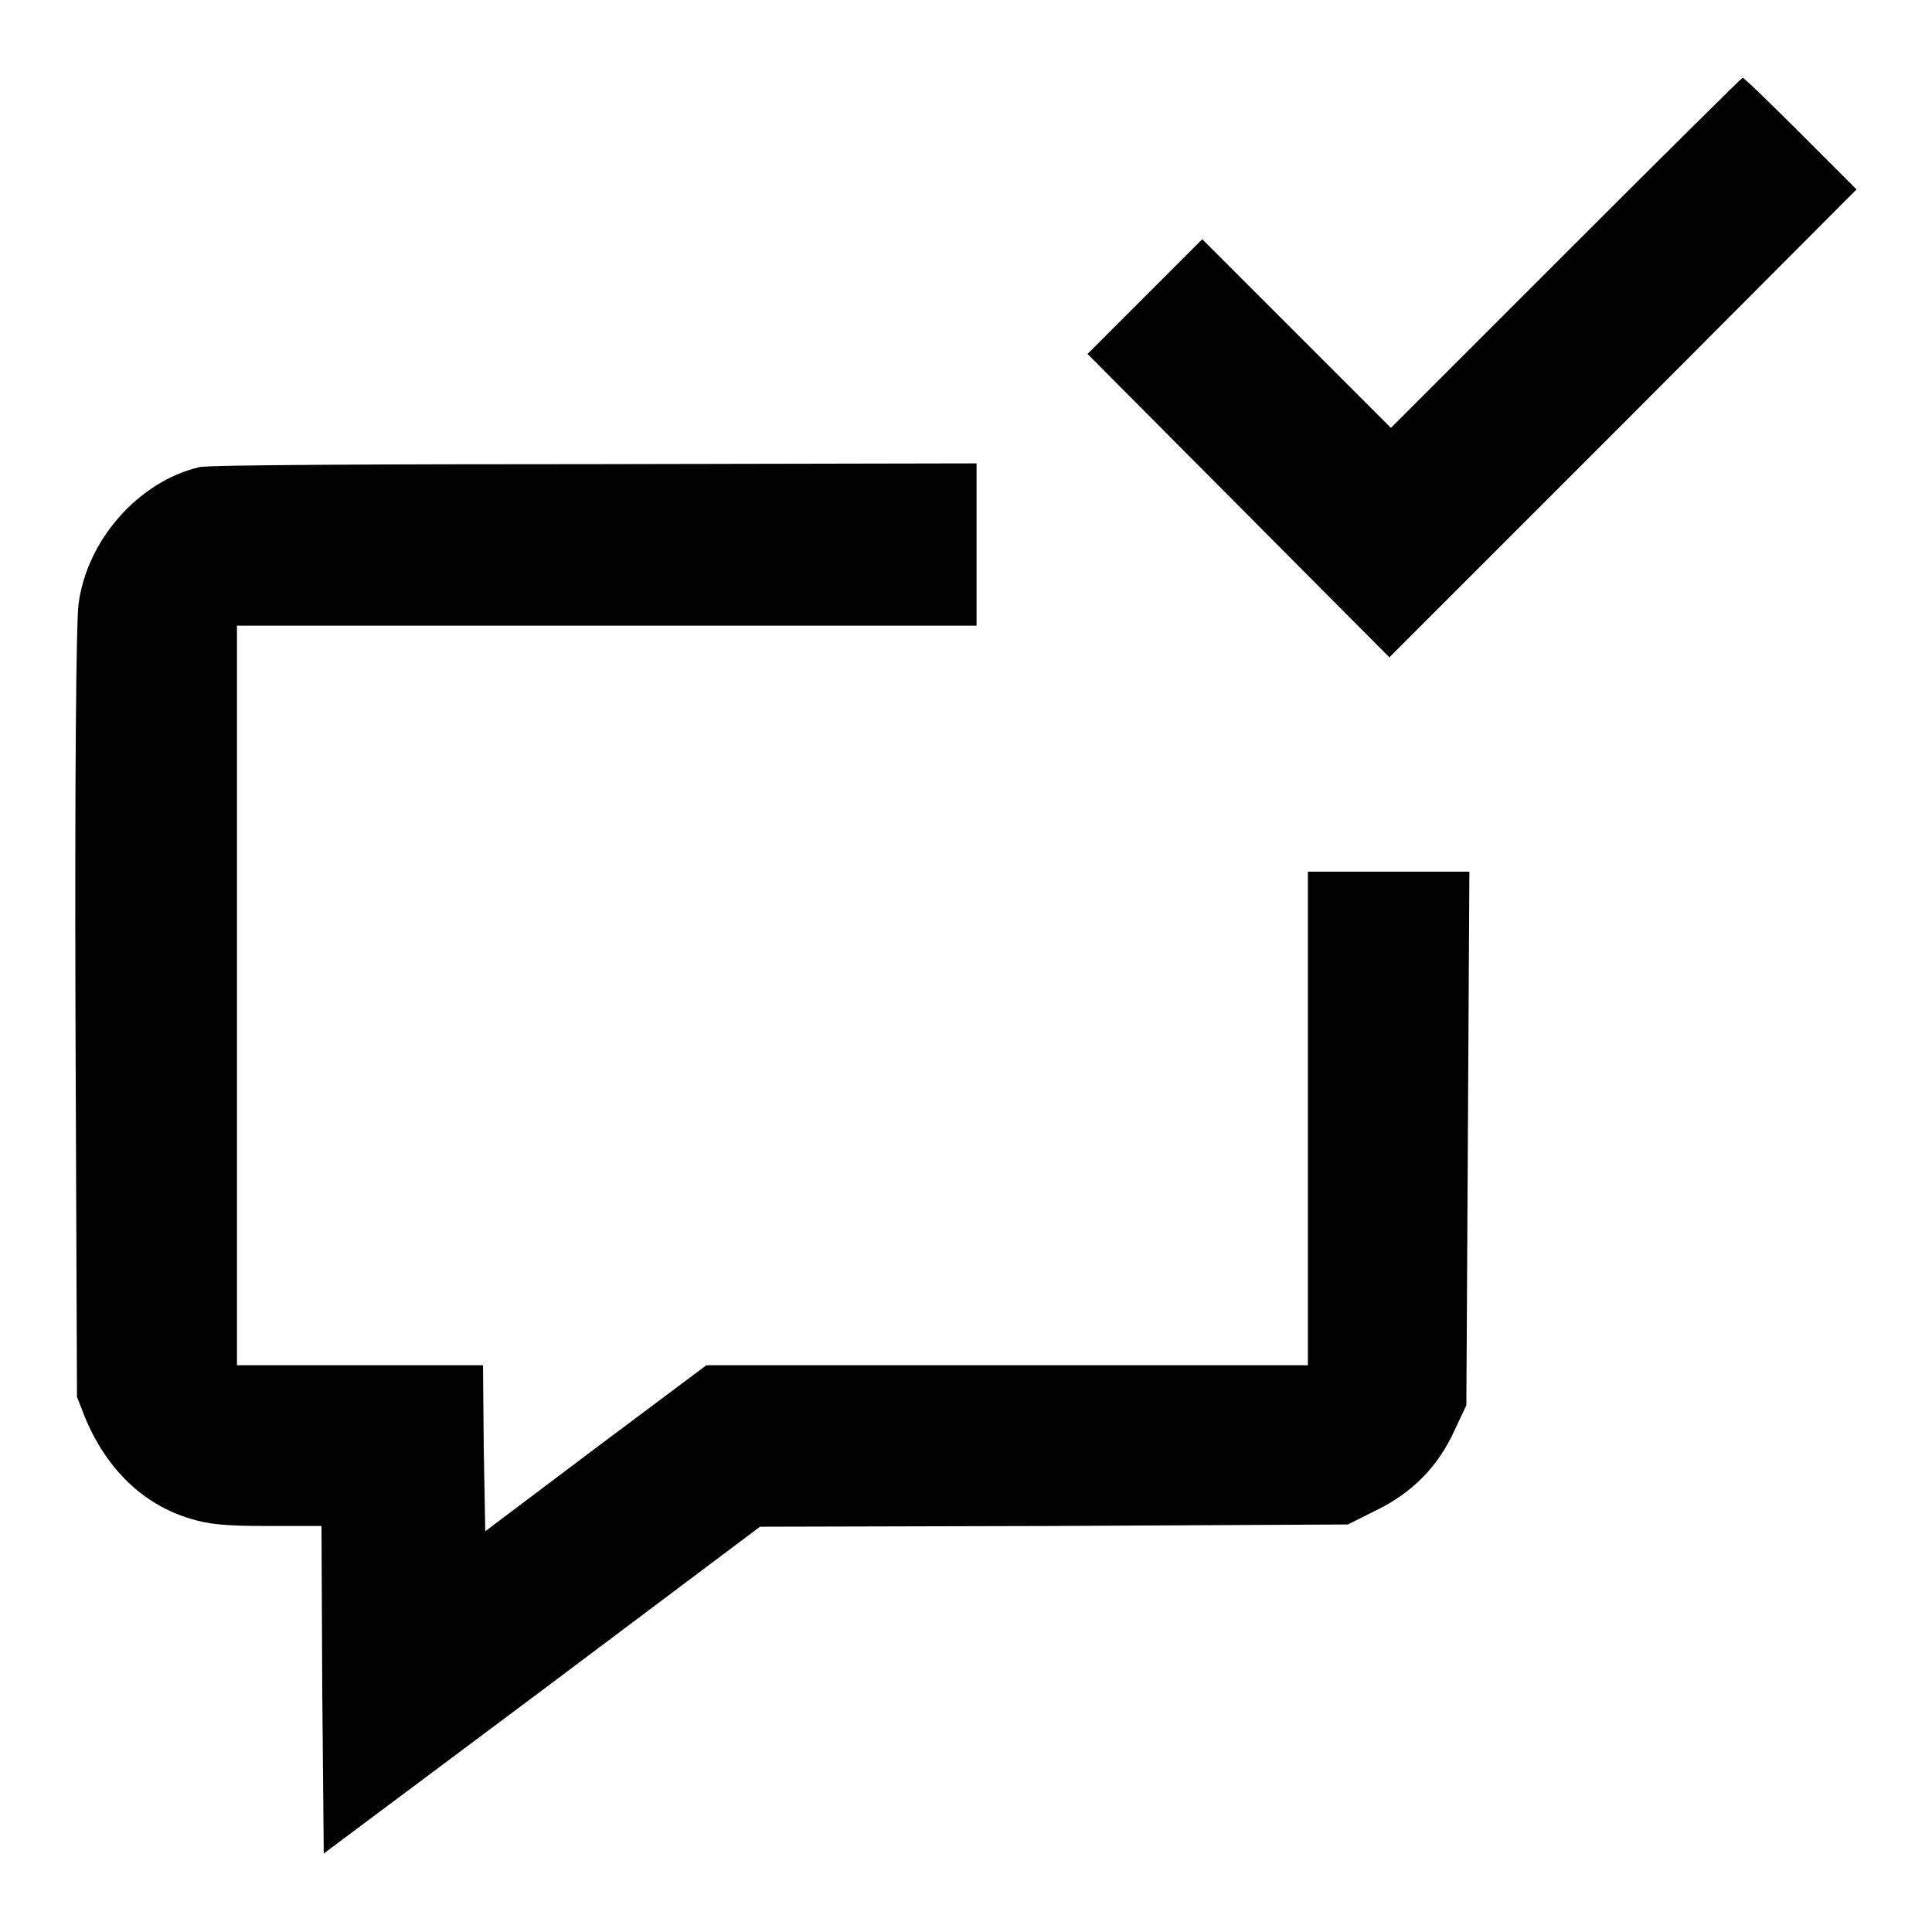
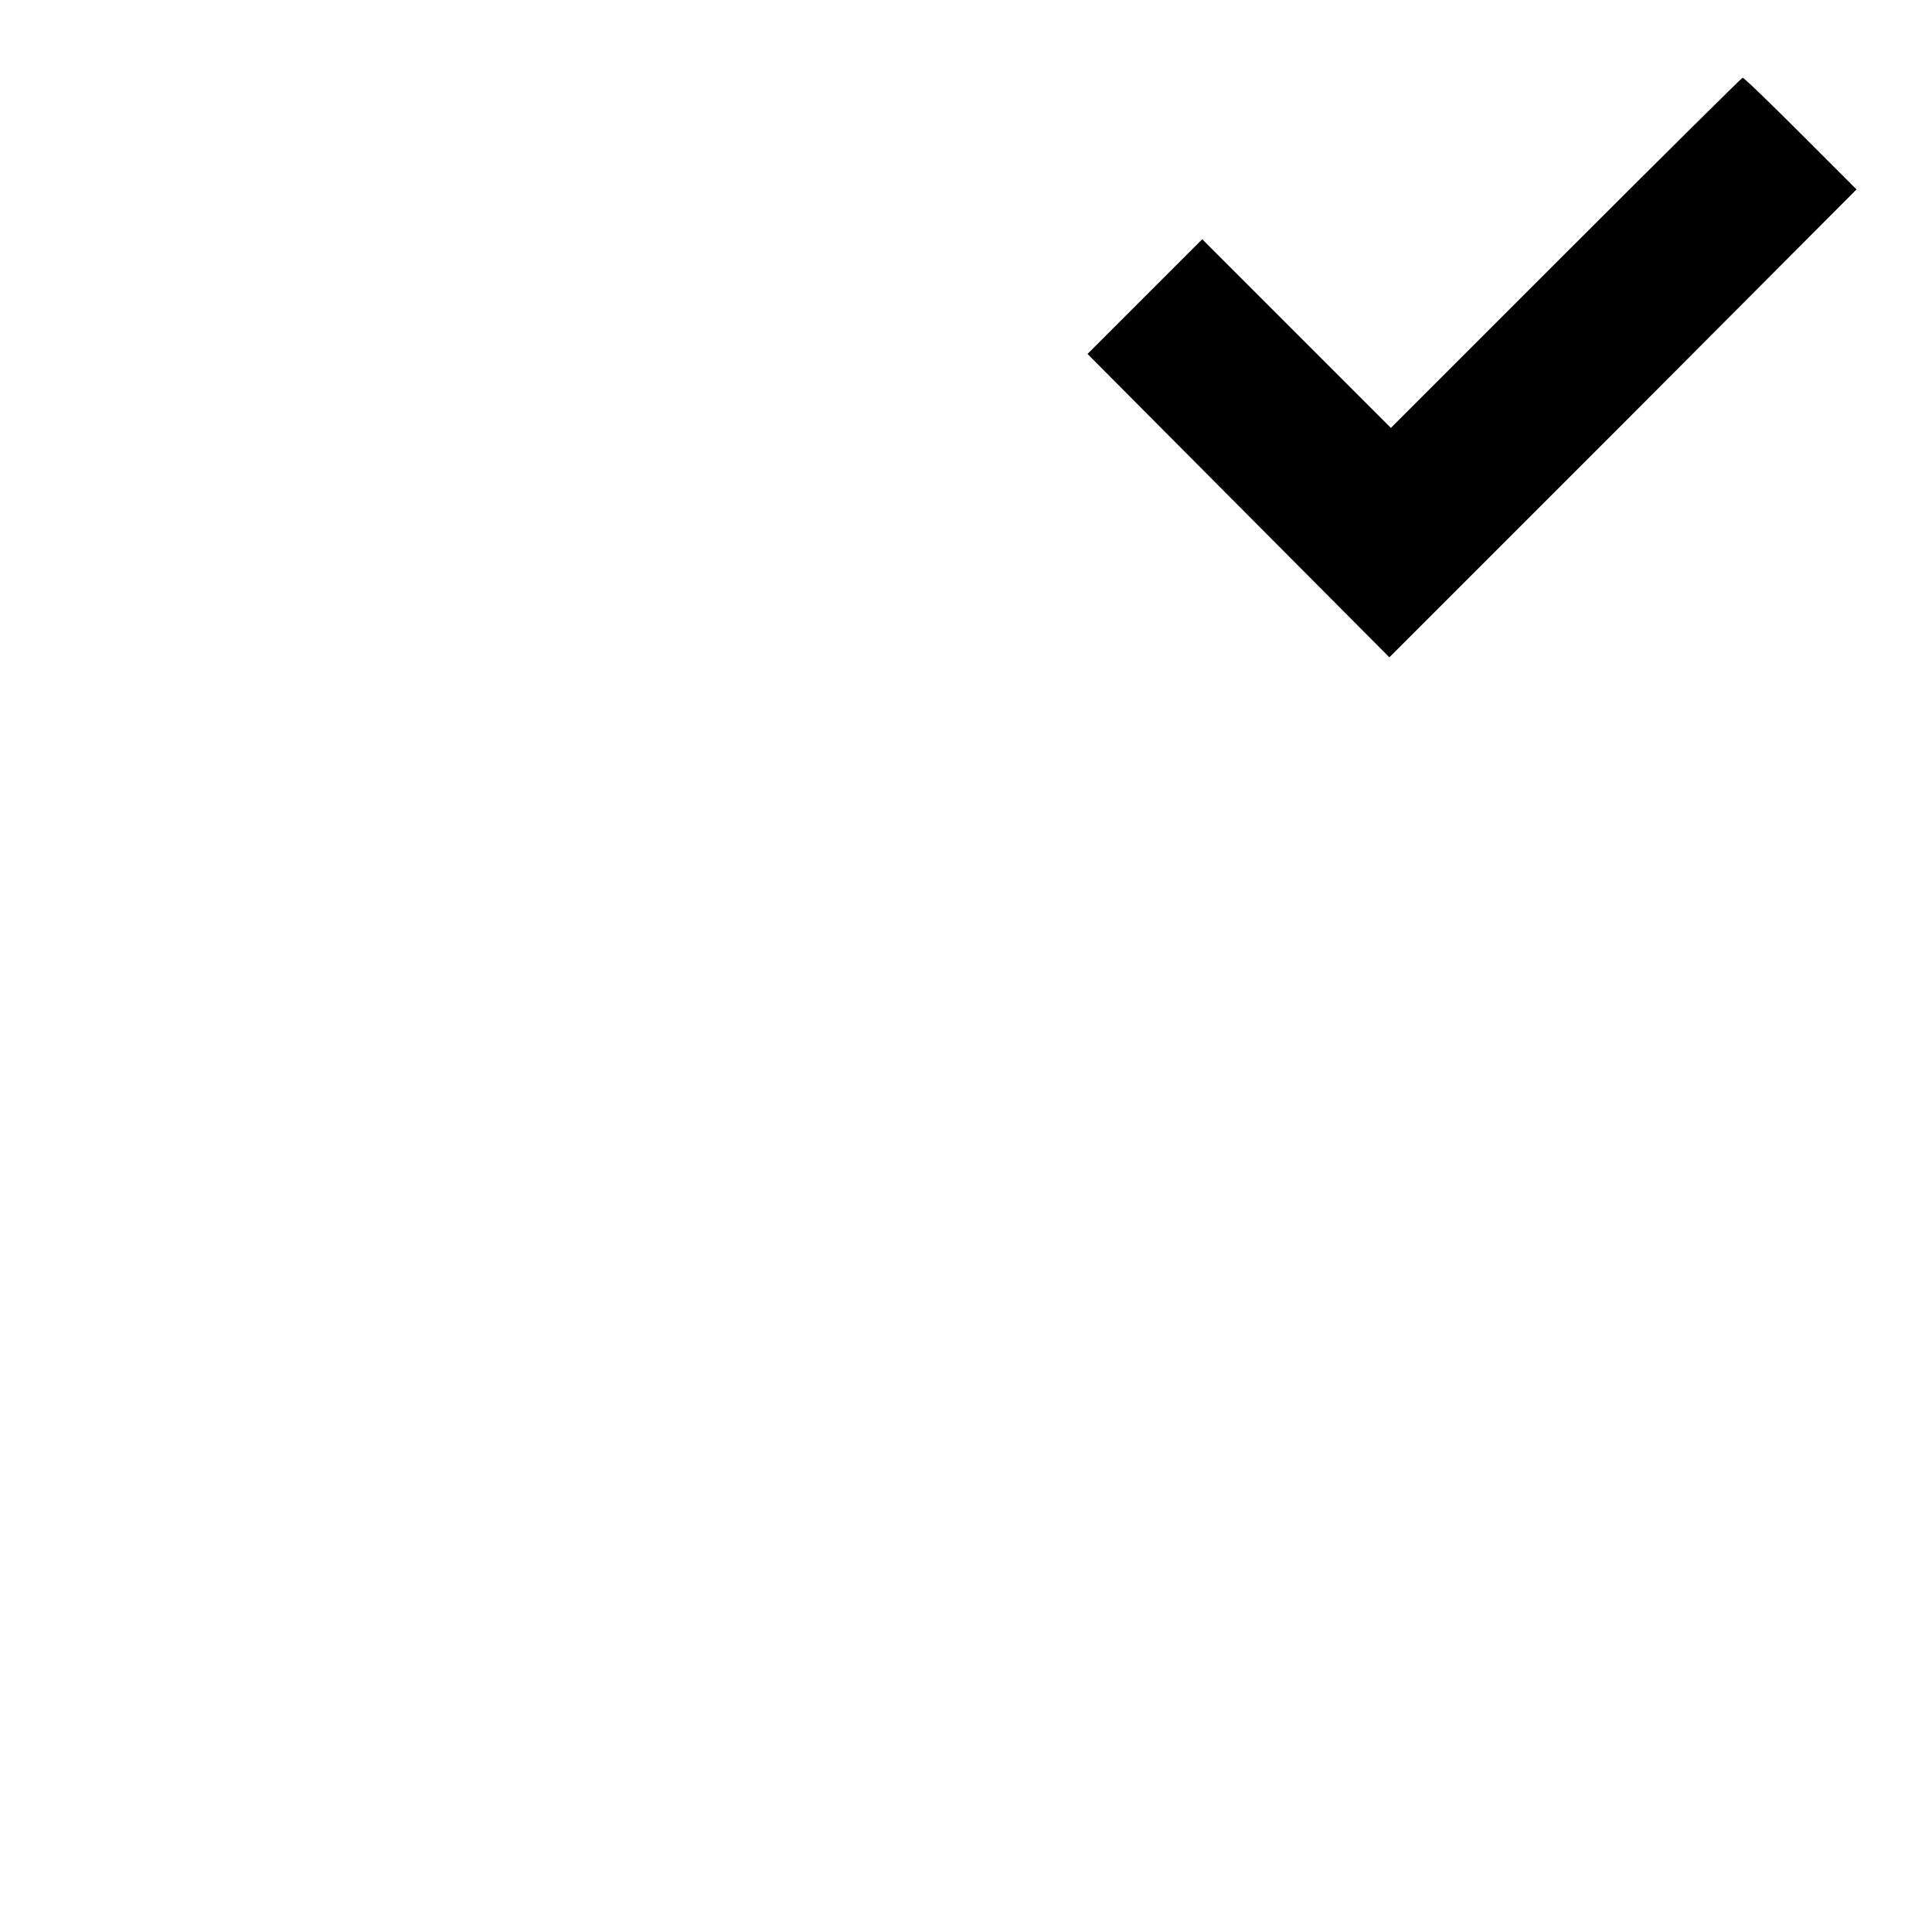
<svg xmlns="http://www.w3.org/2000/svg" version="1.1" x="0px" y="0px" viewBox="0 0 256 256" enable-background="new 0 0 256 256" xml:space="preserve">
  <g>
    <g>
      <g>
        <path fill="#000000" d="M207.5,33.5l-23.2,23.2l-12.5-12.5l-12.5-12.5l-7.6,7.6l-7.6,7.6l20,20.1l20,20.1l30.9-30.9L246,25.1l-7.4-7.4c-4.1-4.1-7.5-7.4-7.7-7.4C230.8,10.3,220.2,20.8,207.5,33.5z" />
-         <path fill="#000000" d="M26.4,61.9c-8,1.9-14.9,9.6-16,18.2c-0.3,2.2-0.5,23.4-0.4,54.3l0.2,50.7l1.1,2.8c2.8,6.7,7.6,11.4,13.8,13.3c2.6,0.8,4.7,1,10.4,1h7.1l0.1,21.7l0.2,21.7L71.8,224l28.9-21.7l39-0.1l38.9-0.2l3.8-1.9c4.7-2.3,8.1-5.7,10.3-10.5l1.6-3.4l0.2-35.4l0.2-35.3H184h-10.7v32.7v32.7h-39.8H93.6l-14.7,11l-14.6,11l-0.2-11l-0.1-11H47.7H31.4v-49v-49h49h49V72.1V61.4l-50.6,0.1C50.9,61.5,27.3,61.6,26.4,61.9z" />
      </g>
    </g>
  </g>
</svg>